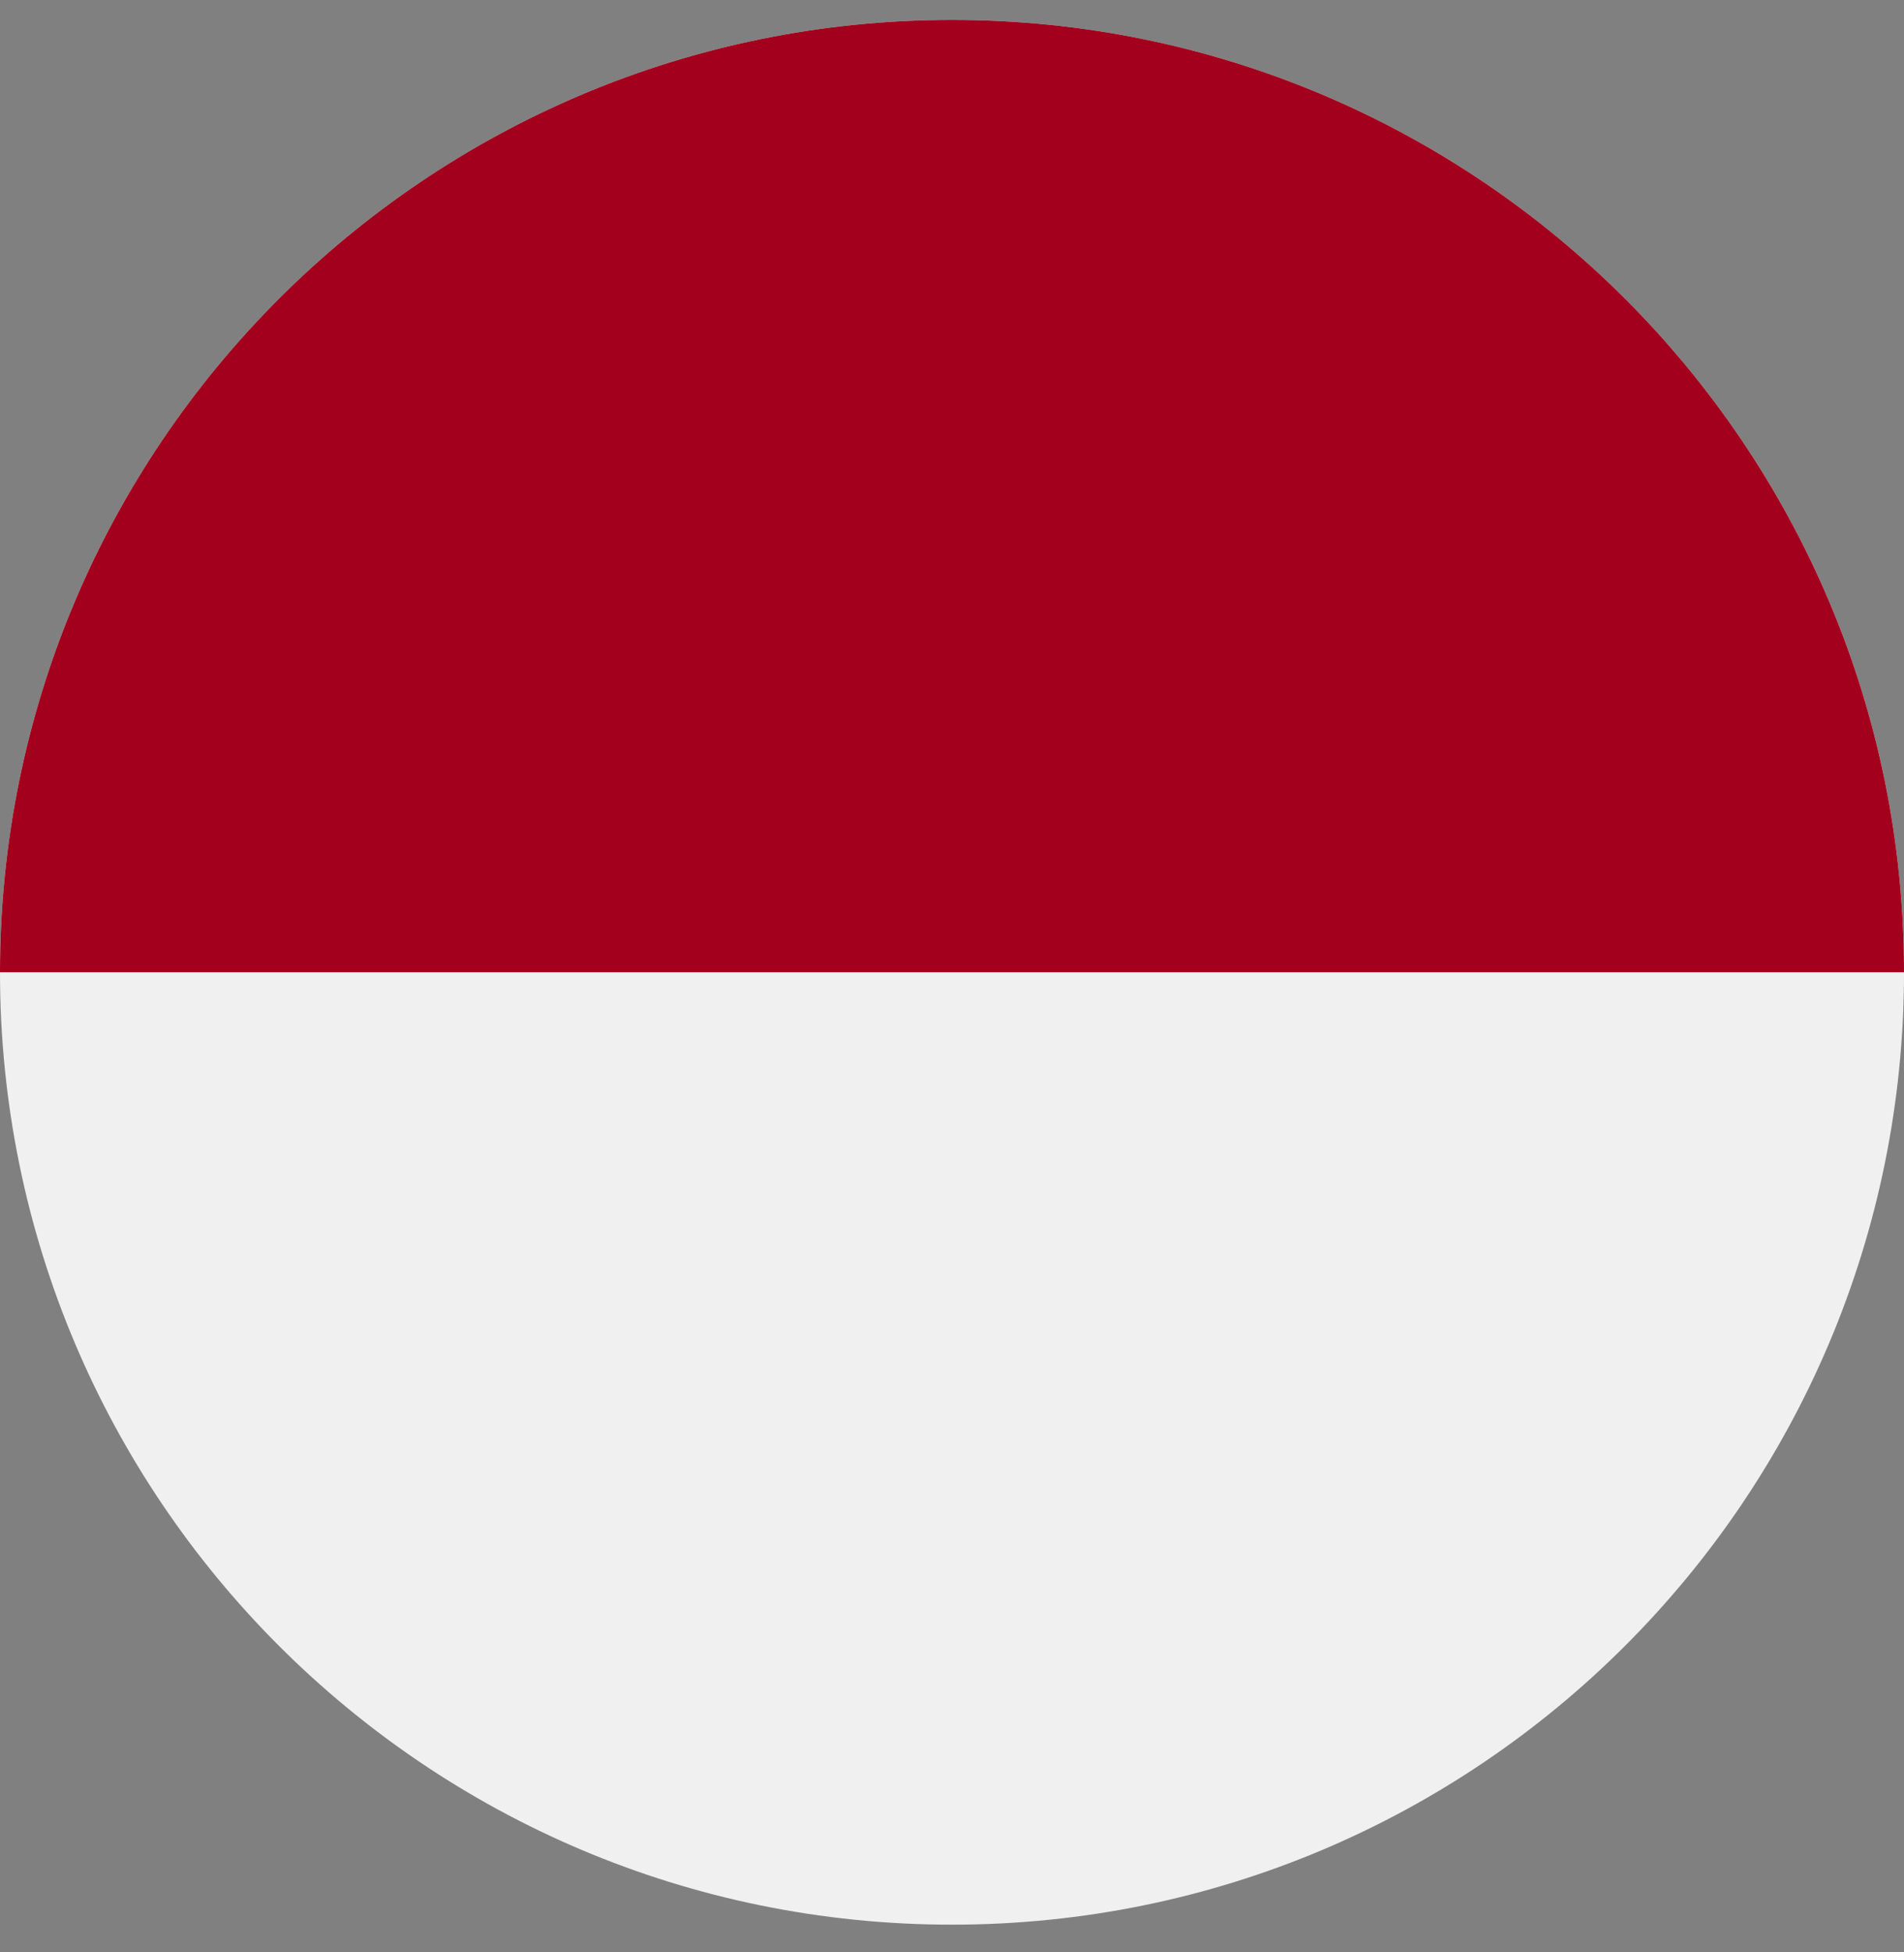
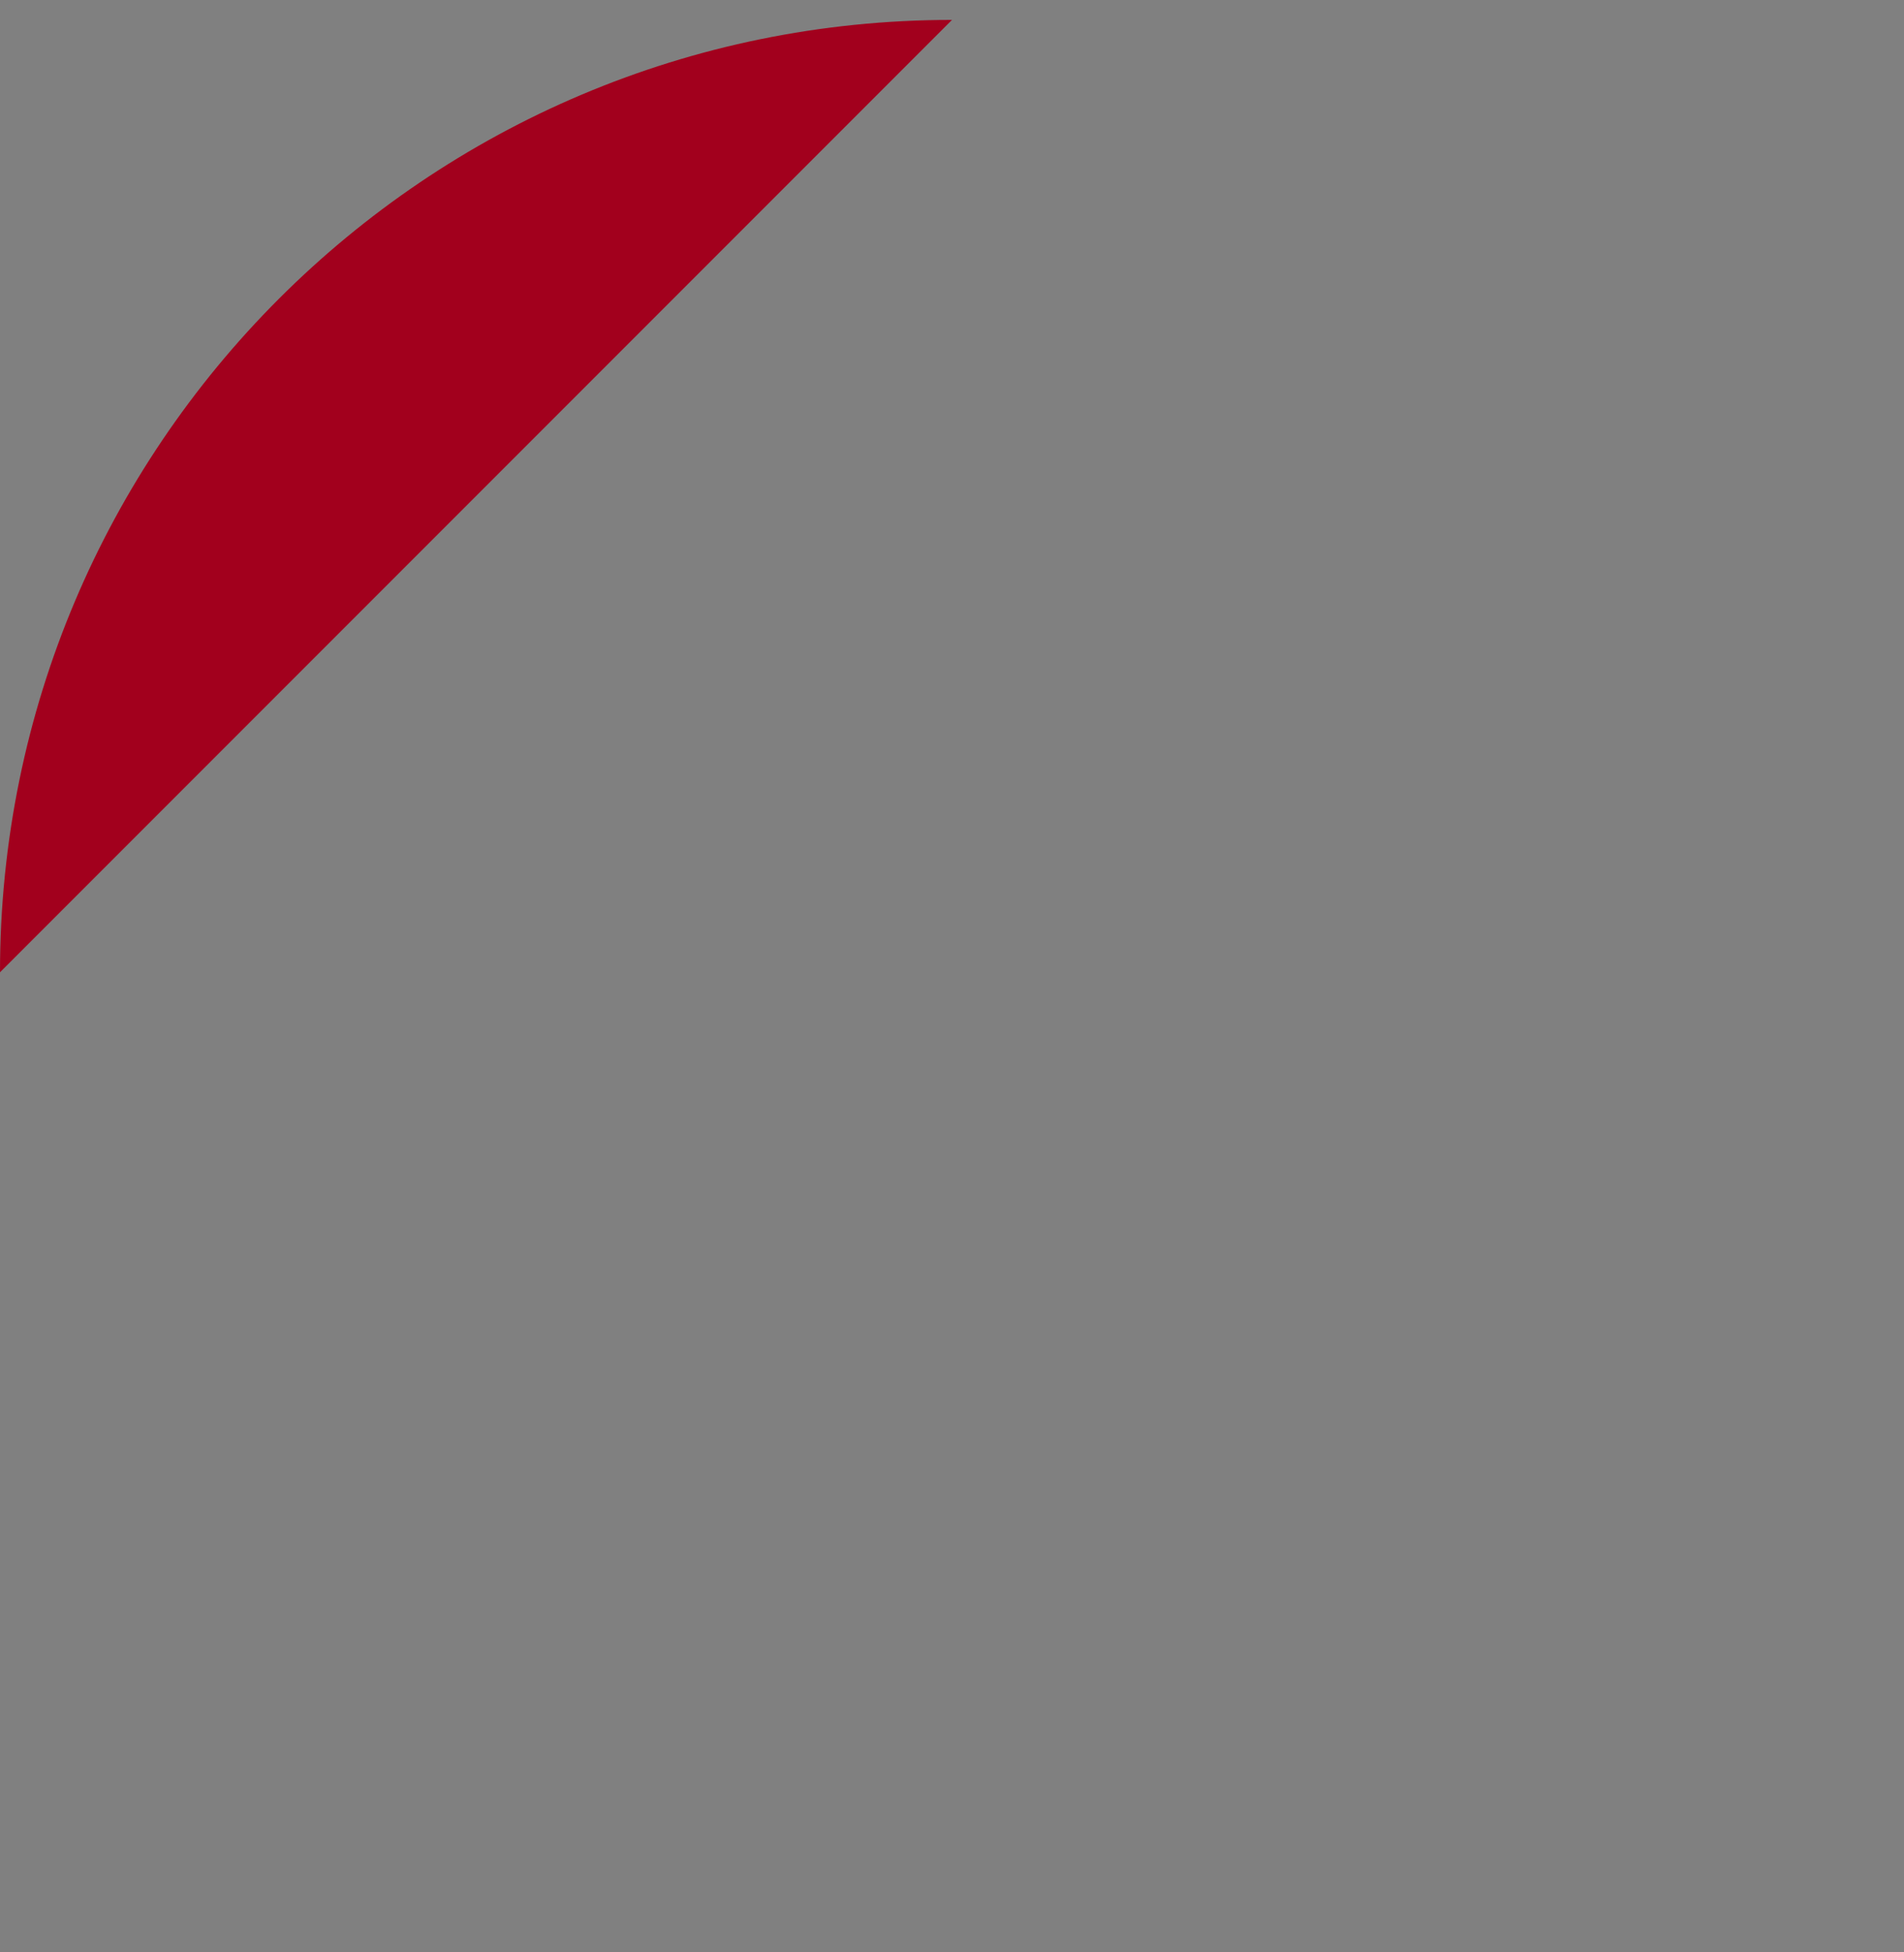
<svg xmlns="http://www.w3.org/2000/svg" width="40" height="41" viewBox="0 0 40 41" fill="none">
  <rect x="0" y="0" width="40" height="41" fill="#808080" stroke="none" />
  <g clipPath="url(#clip0_821_4337)">
-     <path d="M20 40.418C31.046 40.418 40 31.464 40 20.418C40 9.372 31.046 0.418 20 0.418C8.954 0.418 0 9.372 0 20.418C0 31.464 8.954 40.418 20 40.418Z" fill="#F0F0F0" />
-     <path d="M0 20.418C0 9.372 8.954 0.418 20 0.418C31.046 0.418 40 9.372 40 20.418" fill="#A2001D" />
+     <path d="M0 20.418C0 9.372 8.954 0.418 20 0.418" fill="#A2001D" />
  </g>
  <defs>
    <clipPath id="clip0_821_4337">
      <rect width="40" height="40" fill="white" transform="translate(0 0.418)" />
    </clipPath>
  </defs>
</svg>